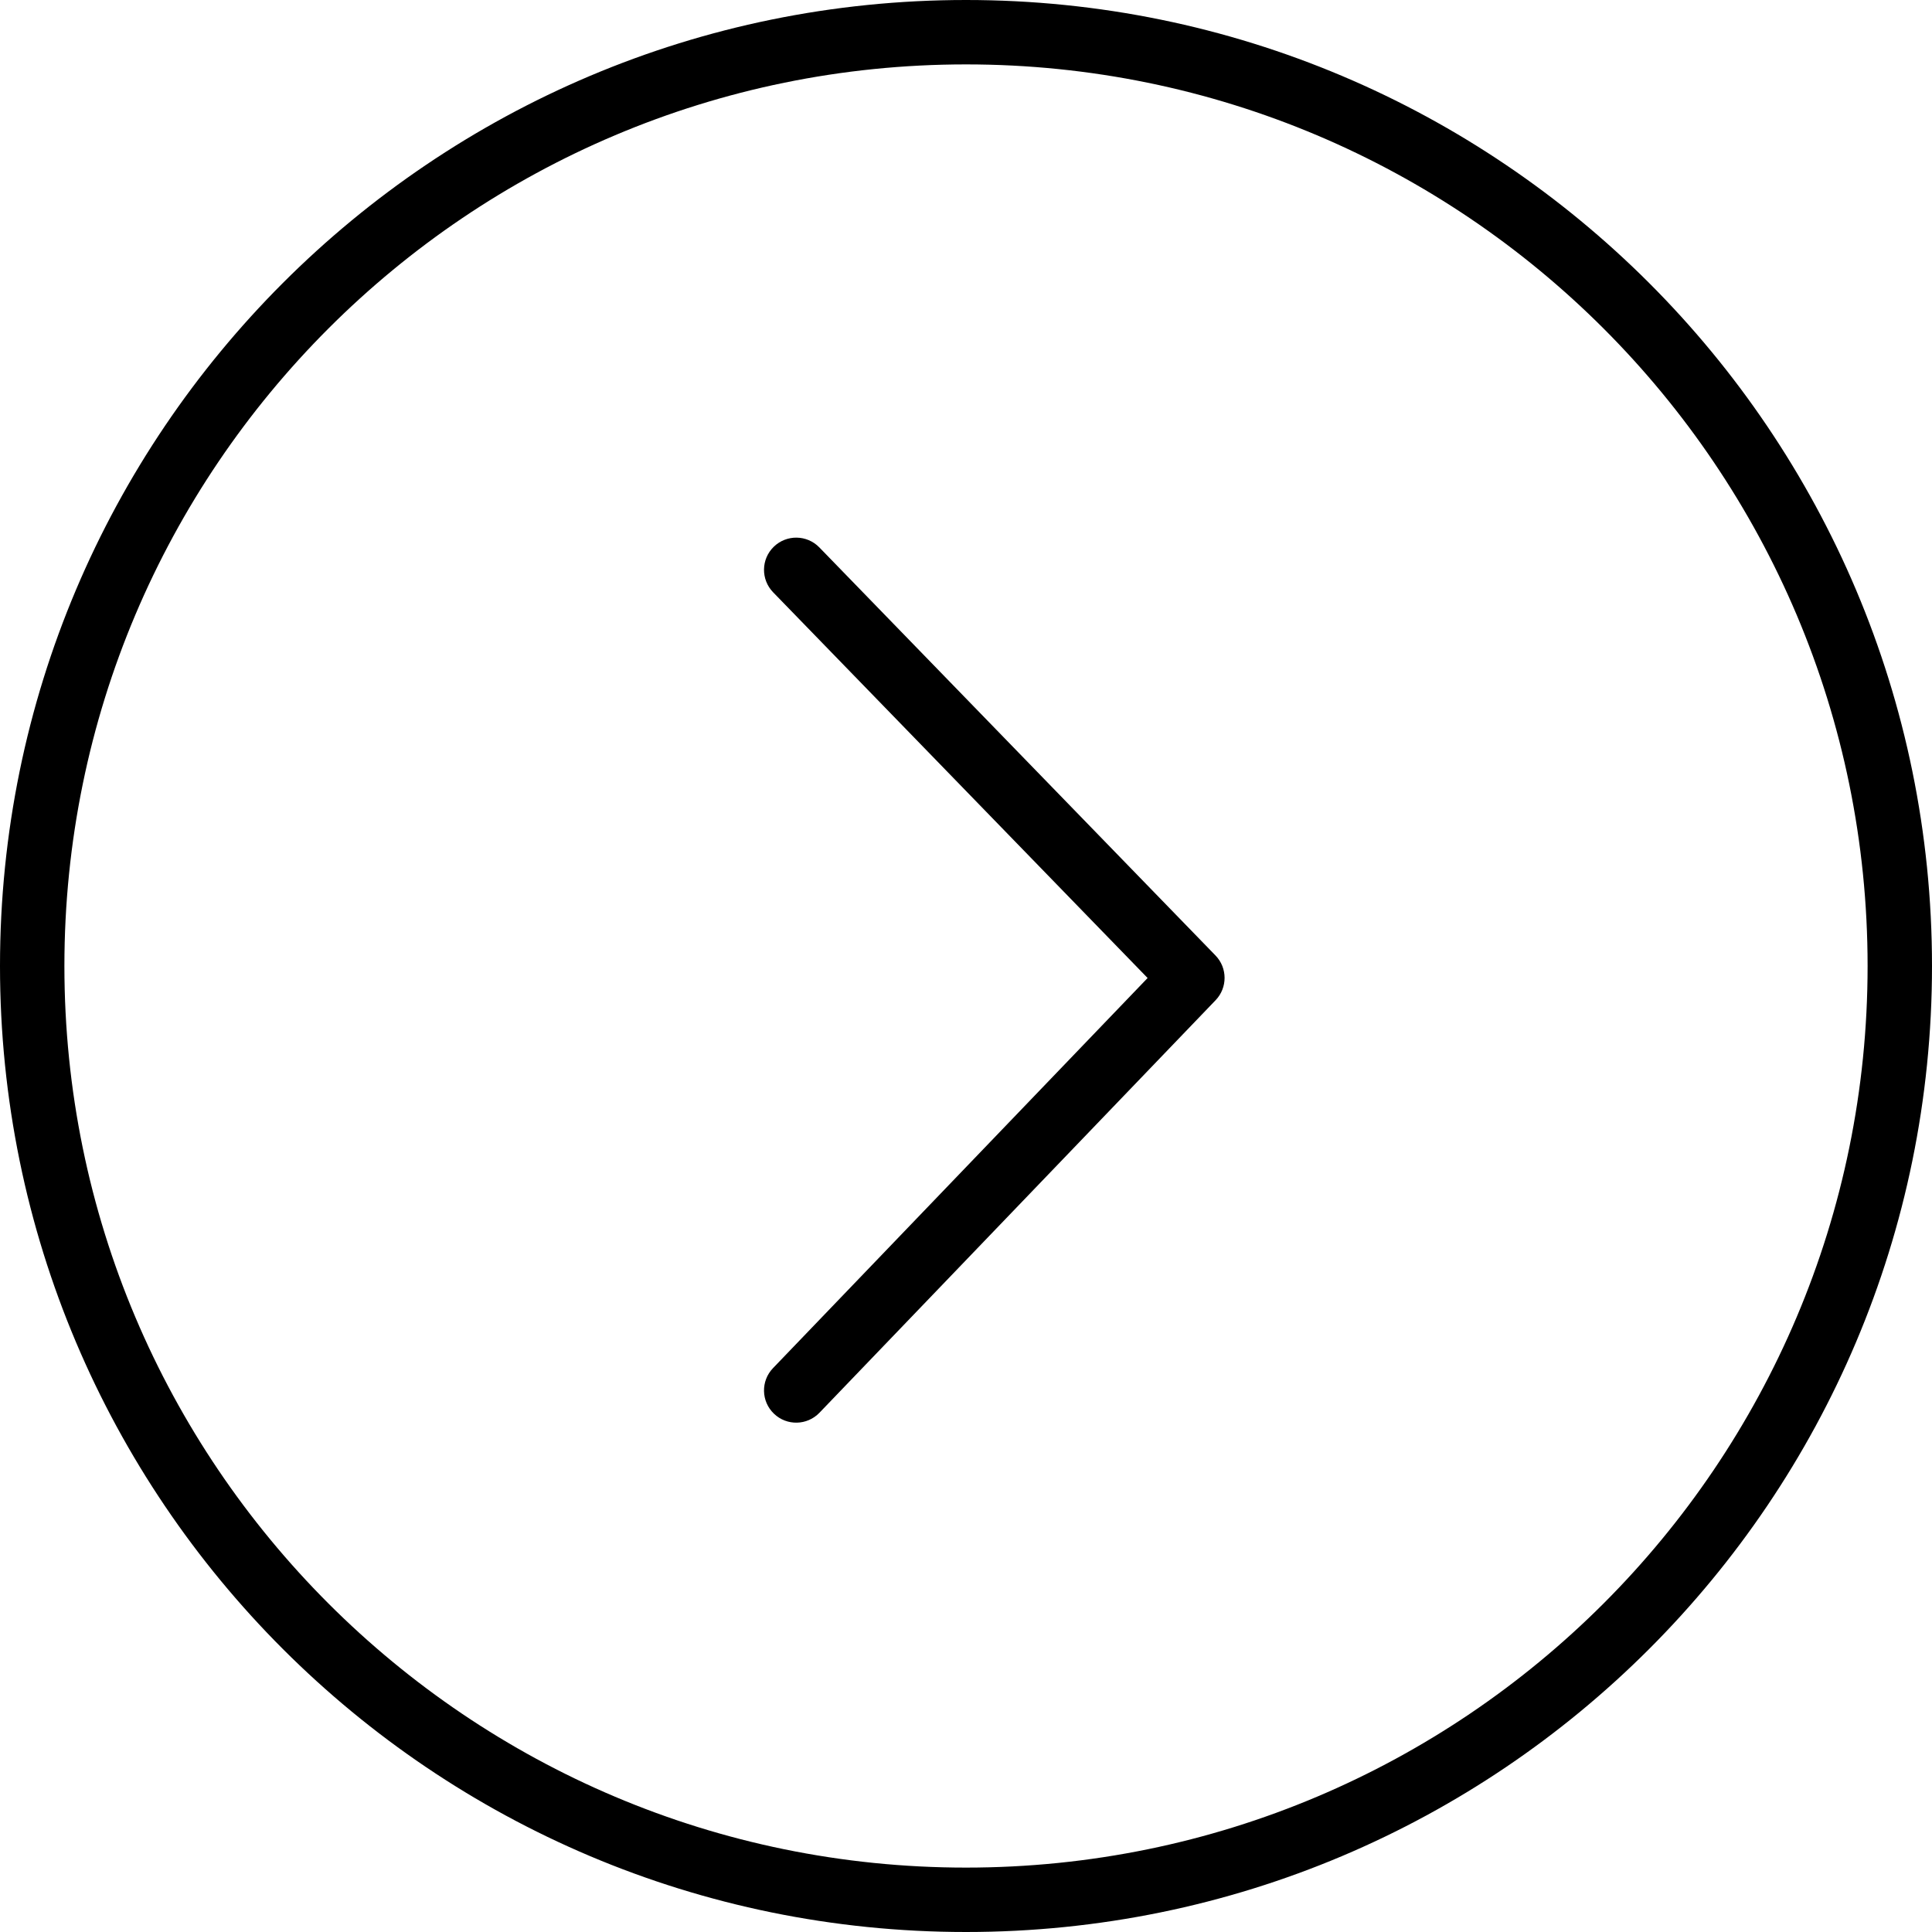
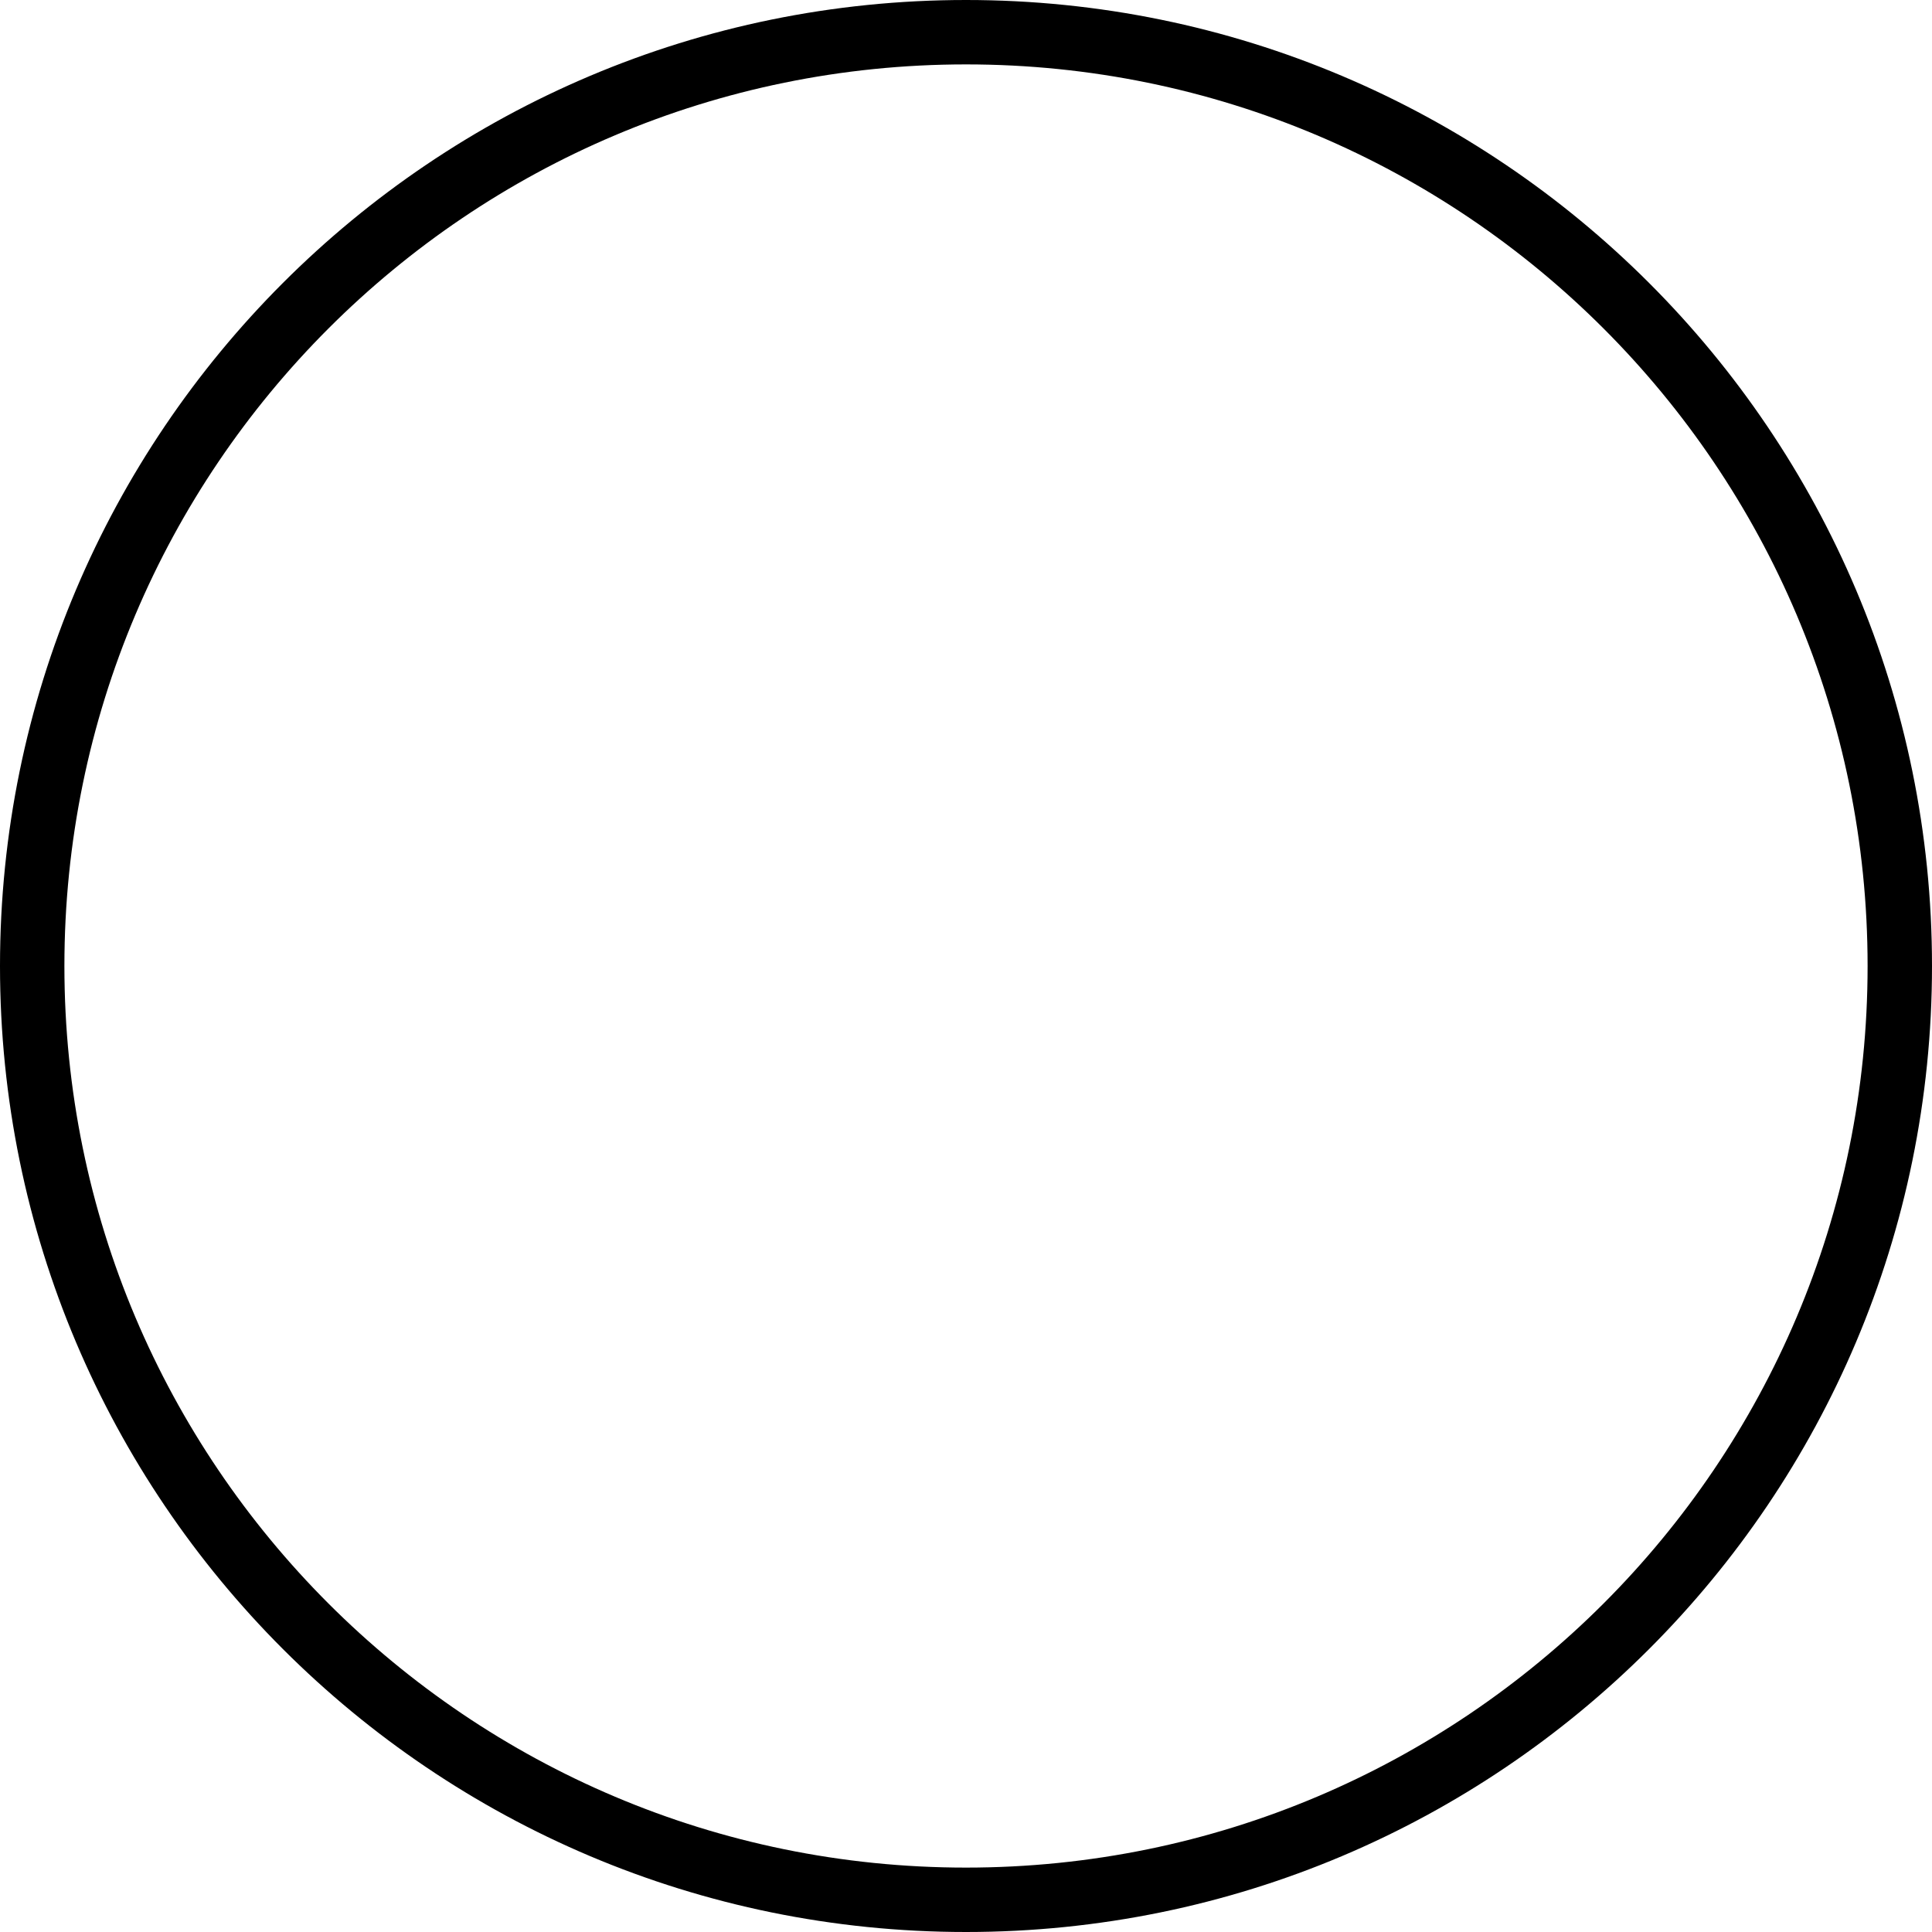
<svg xmlns="http://www.w3.org/2000/svg" width="60px" height="60px" viewBox="0 0 60 60" version="1.1">
  <title>Group 2</title>
  <desc>Created with Sketch.</desc>
  <g id="Page-1" stroke="none" stroke-width="1" fill="none" fill-rule="evenodd">
    <g id="Desktop-HD" transform="translate(-1340, -2852)" fill="#000000" fill-rule="nonzero">
      <g id="Group-2" transform="translate(1341, 2853)">
-         <path d="M23.01,17.394 C22.625,16.997 22.634,16.364 23.031,15.979 C23.427,15.595 24.06,15.604 24.445,16 L36.748,28.673 C37.123,29.059 37.125,29.673 36.752,30.062 L24.449,42.874 C24.066,43.273 23.433,43.286 23.035,42.903 C22.636,42.521 22.623,41.888 23.006,41.489 L34.64,29.373 L23.01,17.394 Z" id="Path-Copy" />
        <path d="M29,59 C12.431,59 -1,45.569 -1,29 C-1,12.431 12.431,-1 29,-1 C45.569,-1 59,12.431 59,29 C59,45.569 45.569,59 29,59 Z M29,57 C44.464,57 57,44.464 57,29 C57,13.536 44.464,1 29,1 C13.536,1 1,13.536 1,29 C1,44.464 13.536,57 29,57 Z" id="Oval" />
      </g>
    </g>
  </g>
</svg>